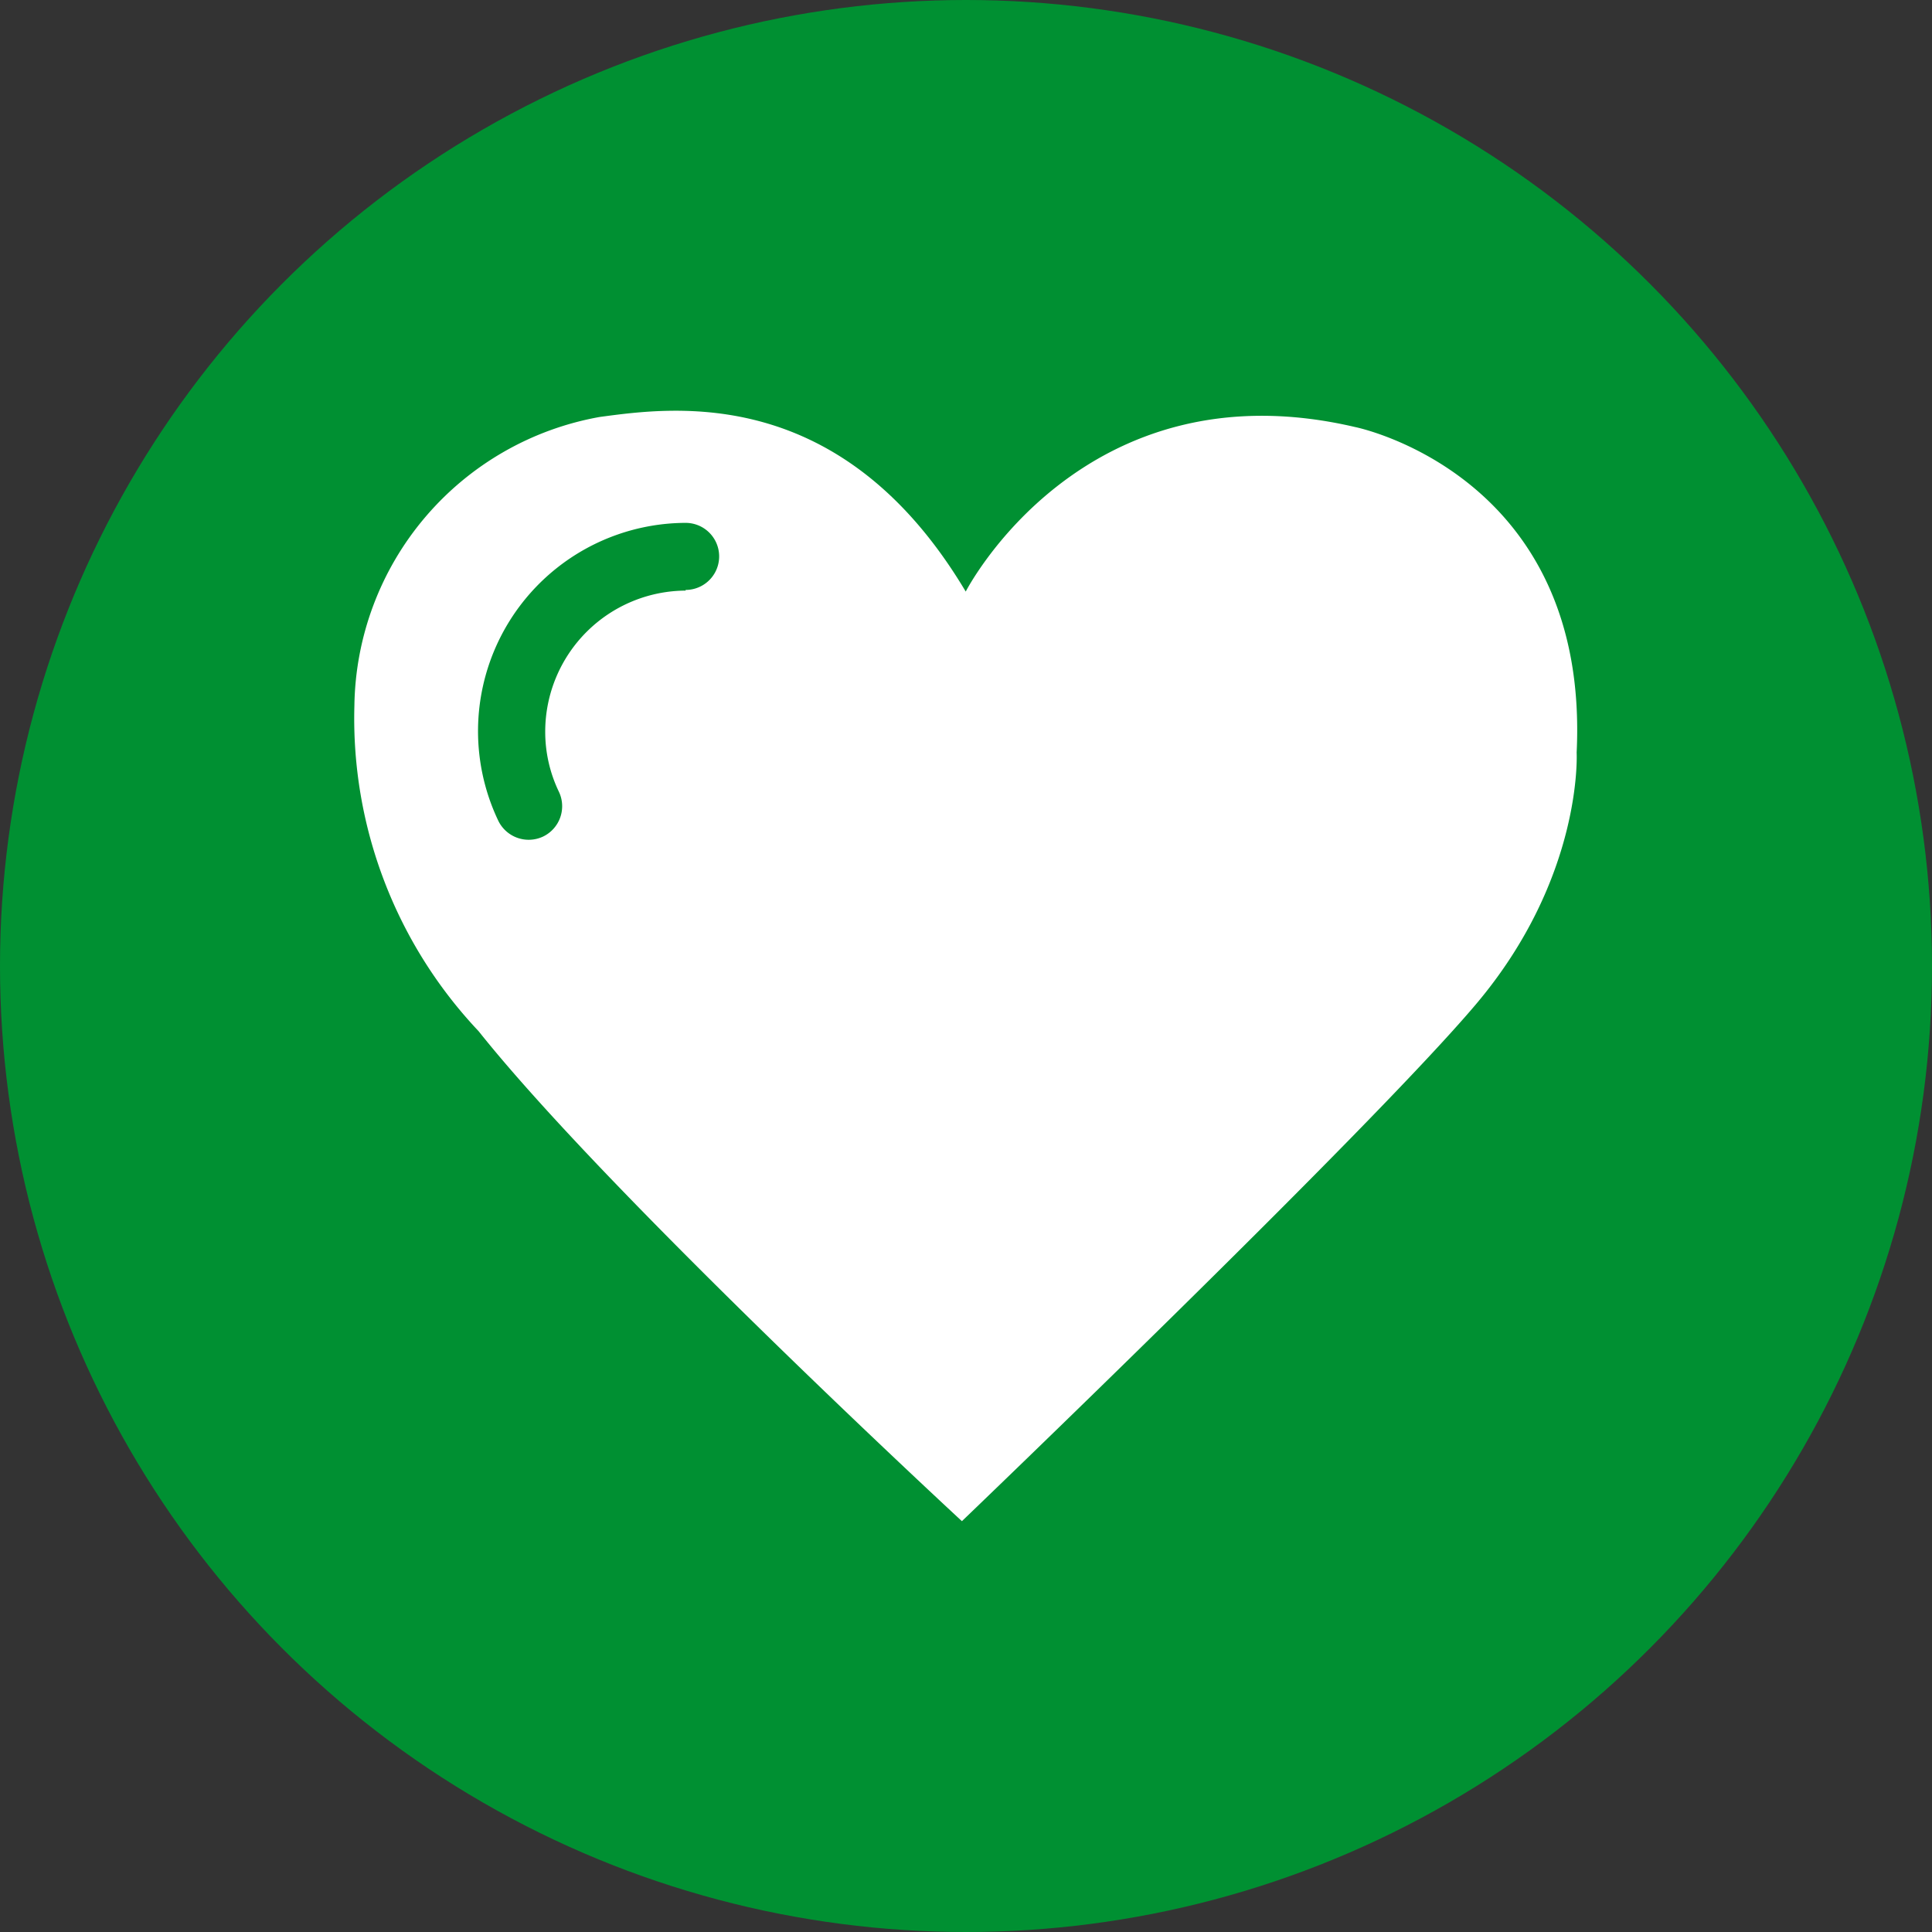
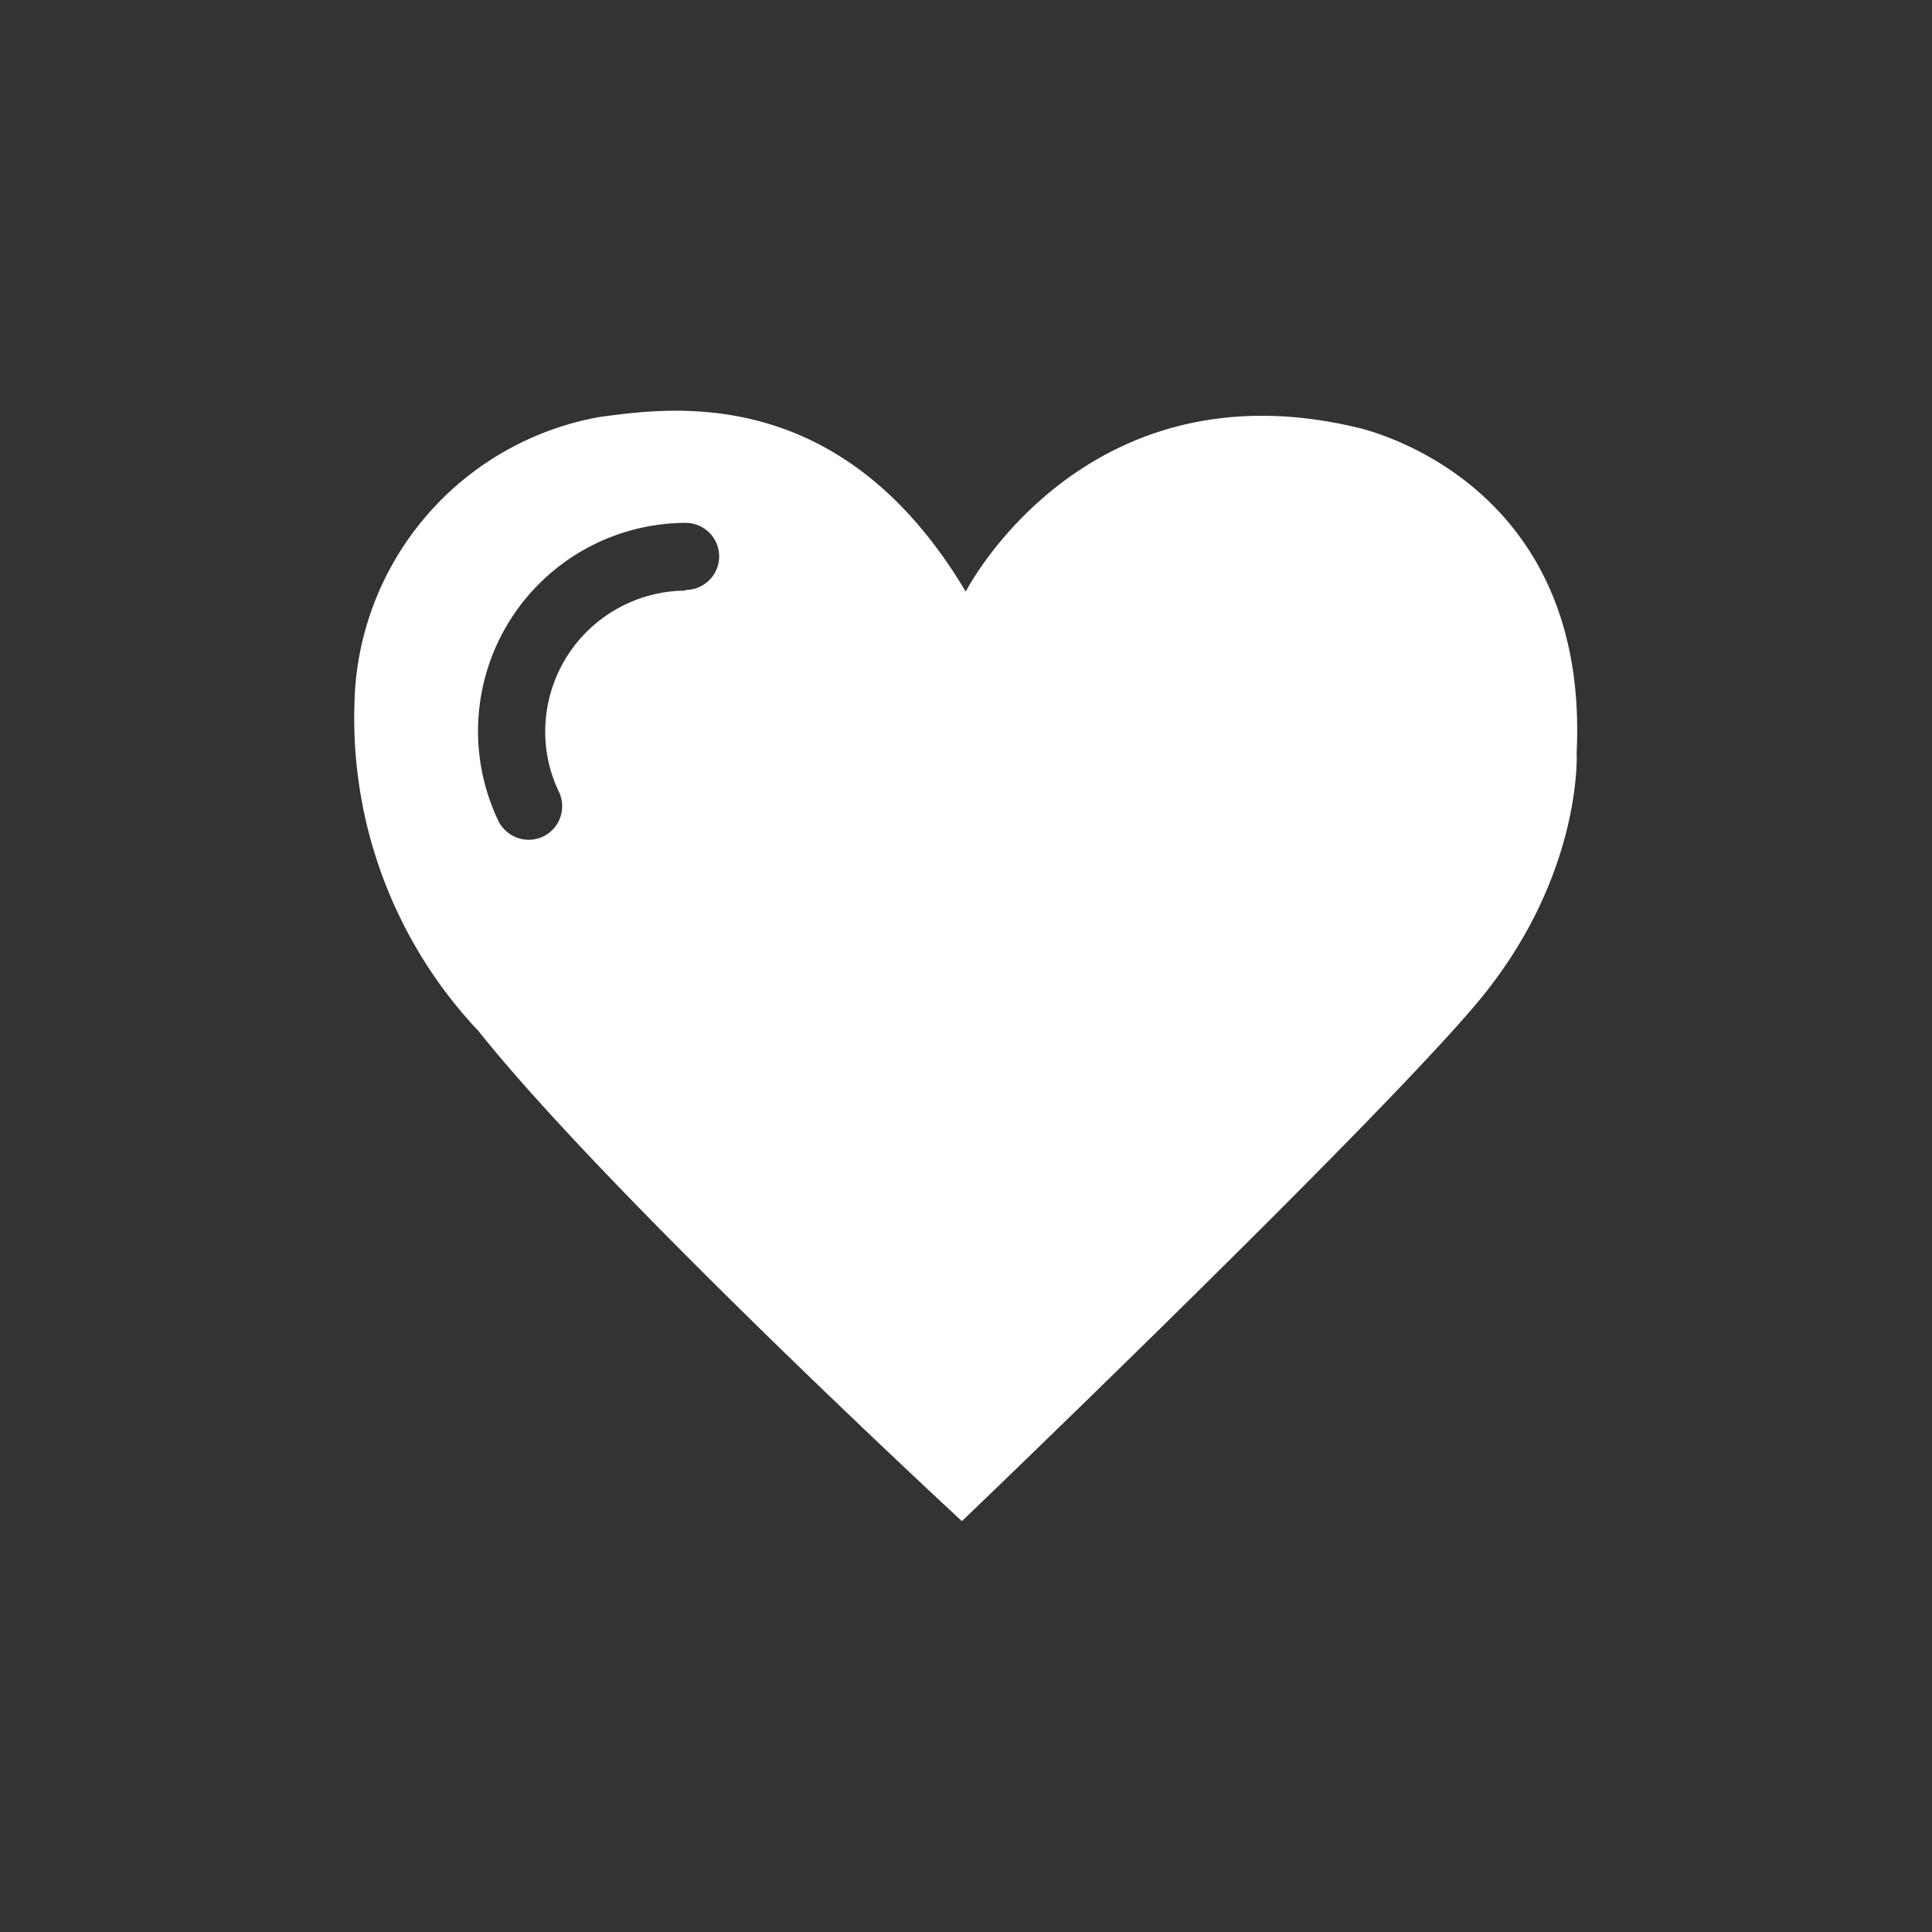
<svg xmlns="http://www.w3.org/2000/svg" id="Ebene_1" data-name="Ebene 1" viewBox="0 0 141.74 141.74">
  <rect x="0" y="0" width="141.74" height="141.74" fill="#333333" stroke="none" />
  <defs>
    <style>.cls-1{fill:#009032;}.cls-2{fill:#fff;}</style>
  </defs>
-   <circle class="cls-1" cx="70.87" cy="70.87" r="70.87" />
-   <path class="cls-2" d="M99.42,31.33c-20-4.68-28.57,12.07-28.57,12.07C61.75,28.13,49.43,29.86,44,30.59A21.83,21.83,0,0,0,26,51.77a33.42,33.42,0,0,0,9.11,23.88c9.61,12.07,35.46,35.95,35.46,35.95S100.4,83,108.28,73.68s7.39-18.47,7.39-18.47C116.65,34.78,99.42,31.33,99.42,31.33Zm-49.12,12A10.35,10.35,0,0,0,40,53.62a10.13,10.13,0,0,0,1,4.46,2.47,2.47,0,0,1-1.15,3.29,2.48,2.48,0,0,1-3.29-1.15A15.28,15.28,0,0,1,50.3,38.36a2.46,2.46,0,1,1,0,4.92h0Z" />
+   <path class="cls-2" d="M99.42,31.33c-20-4.68-28.57,12.07-28.57,12.07C61.75,28.13,49.43,29.86,44,30.59A21.83,21.83,0,0,0,26,51.77a33.42,33.42,0,0,0,9.11,23.88c9.61,12.07,35.46,35.95,35.46,35.95S100.4,83,108.28,73.68s7.39-18.47,7.39-18.47C116.65,34.78,99.42,31.33,99.42,31.33Zm-49.12,12A10.35,10.35,0,0,0,40,53.62a10.13,10.13,0,0,0,1,4.46,2.47,2.47,0,0,1-1.15,3.29,2.48,2.48,0,0,1-3.29-1.15A15.28,15.28,0,0,1,50.3,38.36a2.46,2.46,0,1,1,0,4.92Z" />
</svg>